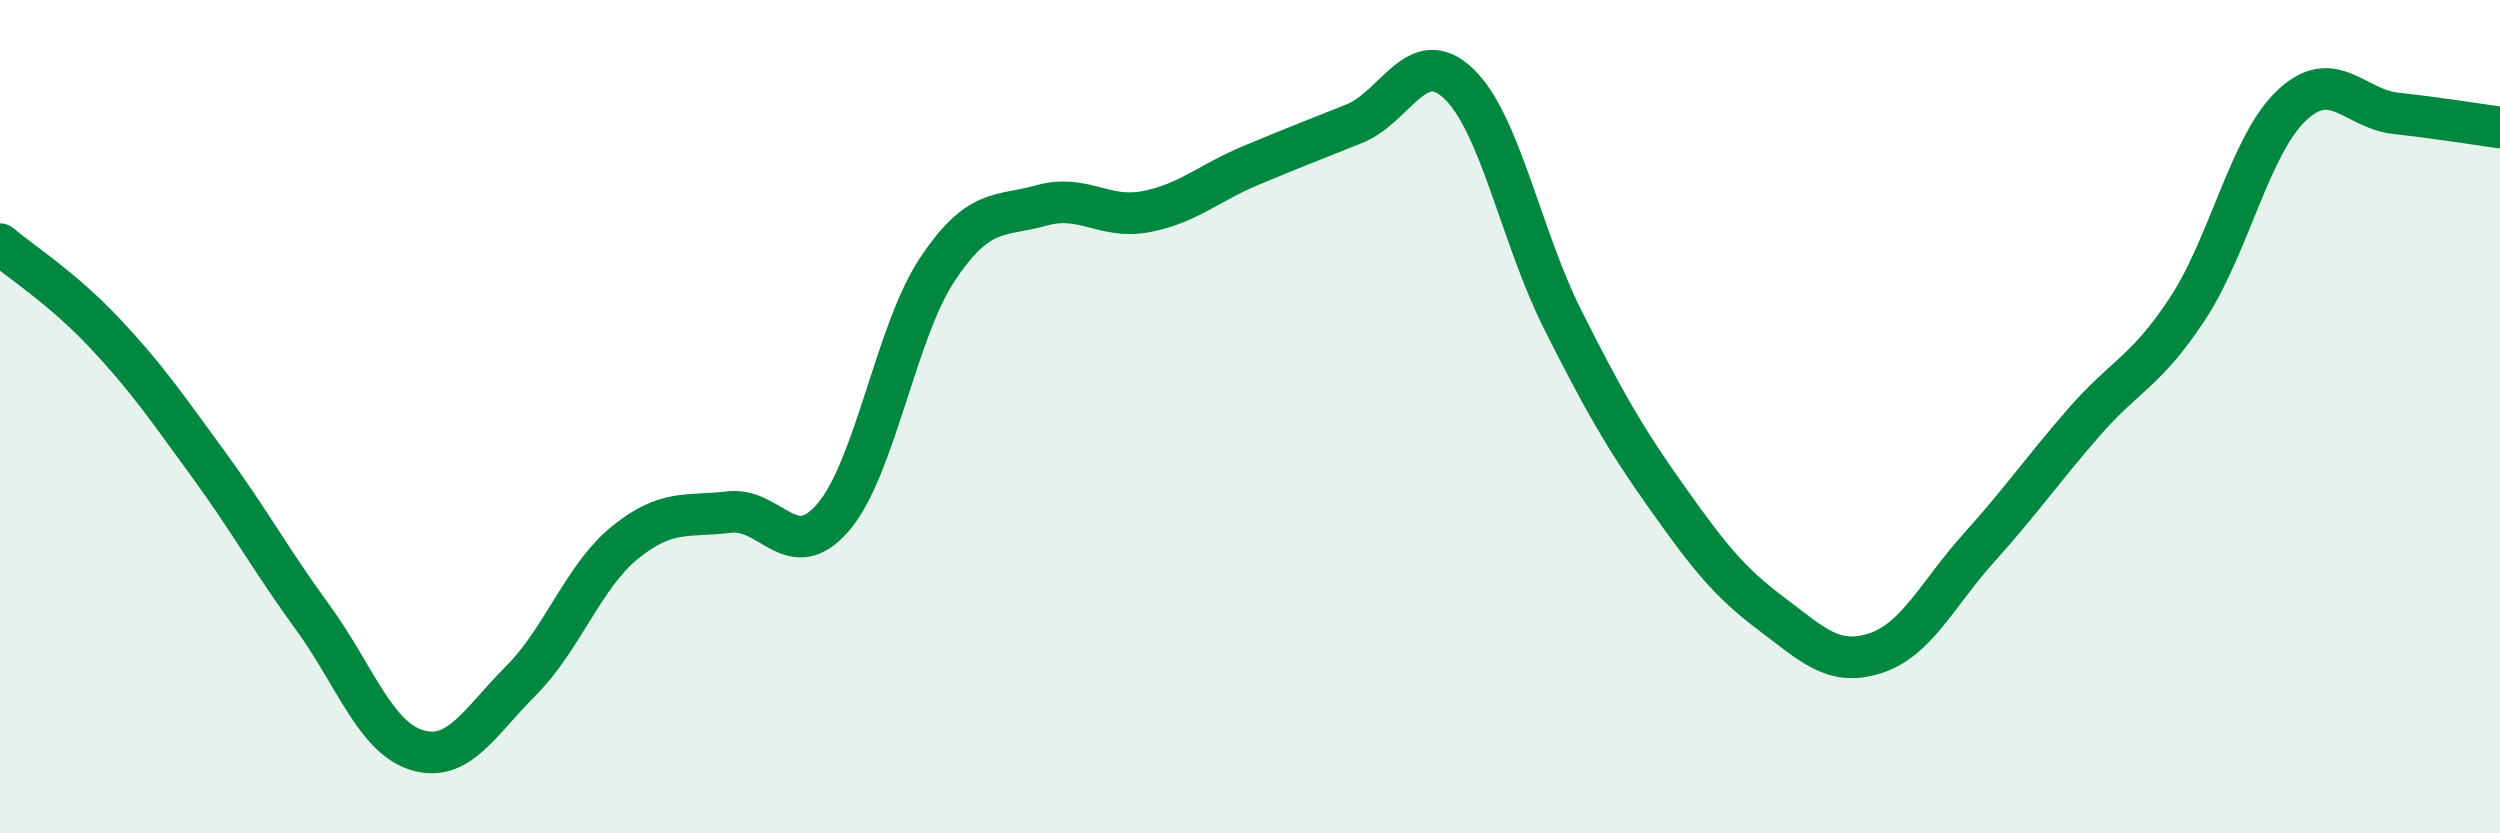
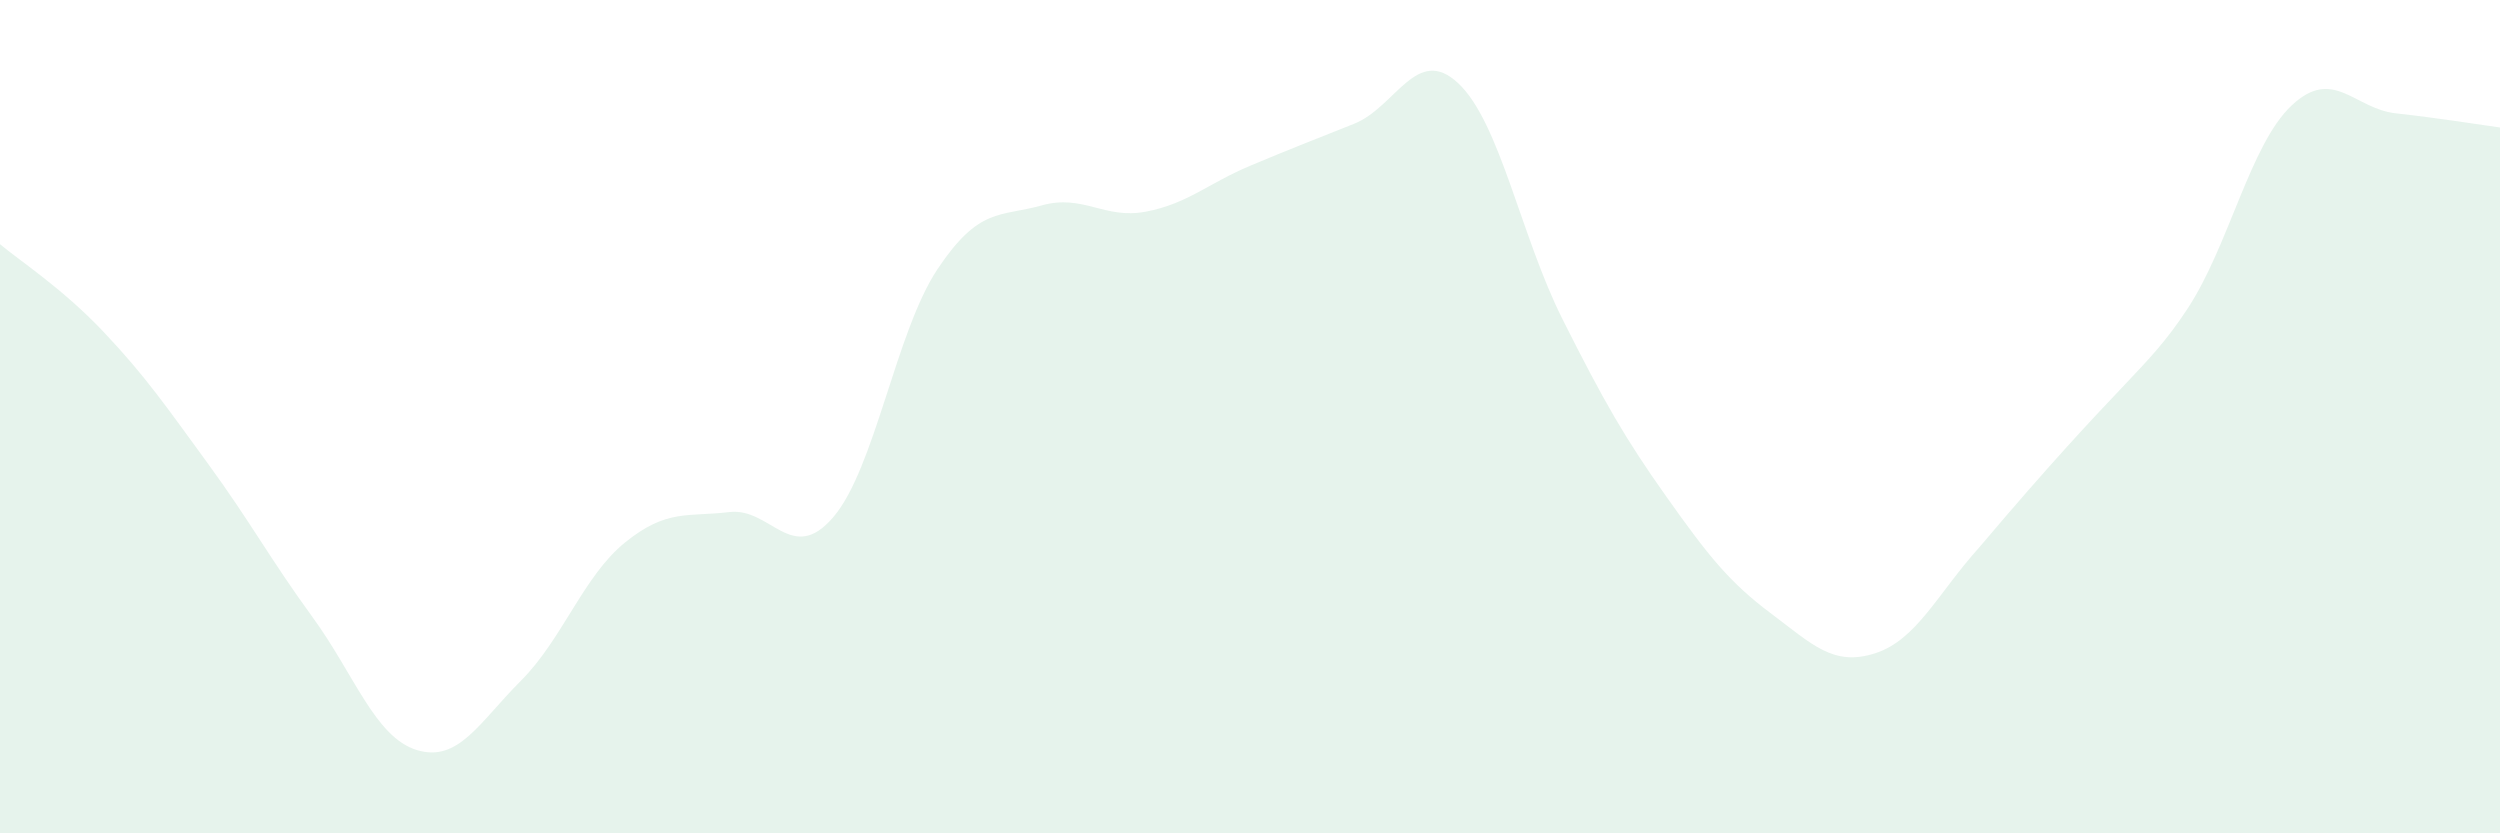
<svg xmlns="http://www.w3.org/2000/svg" width="60" height="20" viewBox="0 0 60 20">
-   <path d="M 0,5.86 C 0.5,6.28 1.5,6.92 2.5,7.98 C 3.5,9.04 4,9.77 5,11.14 C 6,12.51 6.5,13.44 7.5,14.81 C 8.5,16.18 9,17.69 10,18 C 11,18.31 11.5,17.34 12.5,16.34 C 13.5,15.34 14,13.83 15,13.02 C 16,12.21 16.5,12.41 17.5,12.29 C 18.5,12.17 19,13.58 20,12.41 C 21,11.24 21.5,7.96 22.5,6.46 C 23.5,4.96 24,5.21 25,4.93 C 26,4.65 26.5,5.27 27.5,5.08 C 28.5,4.89 29,4.4 30,3.98 C 31,3.56 31.5,3.37 32.5,2.97 C 33.5,2.57 34,1.06 35,2 C 36,2.94 36.5,5.67 37.5,7.66 C 38.5,9.65 39,10.52 40,11.93 C 41,13.34 41.5,13.97 42.5,14.72 C 43.5,15.47 44,16 45,15.68 C 46,15.36 46.5,14.25 47.5,13.14 C 48.5,12.03 49,11.3 50,10.15 C 51,9 51.5,8.93 52.5,7.41 C 53.5,5.89 54,3.47 55,2.53 C 56,1.59 56.5,2.61 57.5,2.72 C 58.5,2.83 59.5,2.99 60,3.06L60 20L0 20Z" fill="#008740" opacity="0.1" stroke-linecap="round" stroke-linejoin="round" />
-   <path d="M 0,5.86 C 0.5,6.28 1.5,6.92 2.5,7.98 C 3.5,9.04 4,9.77 5,11.14 C 6,12.51 6.5,13.44 7.5,14.81 C 8.5,16.18 9,17.69 10,18 C 11,18.31 11.5,17.34 12.5,16.34 C 13.5,15.34 14,13.83 15,13.02 C 16,12.21 16.5,12.41 17.5,12.29 C 18.5,12.17 19,13.58 20,12.41 C 21,11.24 21.5,7.96 22.5,6.46 C 23.5,4.96 24,5.21 25,4.93 C 26,4.65 26.5,5.27 27.5,5.08 C 28.5,4.89 29,4.4 30,3.98 C 31,3.56 31.5,3.37 32.5,2.97 C 33.5,2.57 34,1.06 35,2 C 36,2.94 36.5,5.67 37.5,7.66 C 38.5,9.65 39,10.52 40,11.93 C 41,13.34 41.5,13.97 42.5,14.72 C 43.5,15.47 44,16 45,15.68 C 46,15.36 46.5,14.25 47.5,13.14 C 48.5,12.03 49,11.3 50,10.15 C 51,9 51.5,8.93 52.5,7.41 C 53.5,5.89 54,3.47 55,2.53 C 56,1.59 56.5,2.61 57.5,2.72 C 58.5,2.83 59.5,2.99 60,3.06" stroke="#008740" stroke-width="1" fill="none" stroke-linecap="round" stroke-linejoin="round" />
+   <path d="M 0,5.86 C 0.5,6.28 1.5,6.92 2.5,7.98 C 3.5,9.04 4,9.77 5,11.14 C 6,12.51 6.5,13.44 7.5,14.81 C 8.5,16.18 9,17.69 10,18 C 11,18.31 11.5,17.34 12.5,16.34 C 13.5,15.34 14,13.83 15,13.02 C 16,12.21 16.5,12.41 17.5,12.29 C 18.5,12.17 19,13.58 20,12.41 C 21,11.24 21.5,7.96 22.5,6.46 C 23.5,4.96 24,5.21 25,4.93 C 26,4.65 26.5,5.27 27.5,5.08 C 28.5,4.89 29,4.4 30,3.98 C 31,3.56 31.5,3.37 32.5,2.97 C 33.5,2.57 34,1.06 35,2 C 36,2.94 36.5,5.67 37.5,7.66 C 38.5,9.65 39,10.52 40,11.93 C 41,13.34 41.5,13.97 42.5,14.72 C 43.5,15.47 44,16 45,15.68 C 46,15.36 46.5,14.25 47.5,13.14 C 51,9 51.5,8.93 52.5,7.41 C 53.5,5.89 54,3.47 55,2.53 C 56,1.59 56.5,2.61 57.5,2.72 C 58.5,2.83 59.5,2.99 60,3.06L60 20L0 20Z" fill="#008740" opacity="0.1" stroke-linecap="round" stroke-linejoin="round" />
</svg>